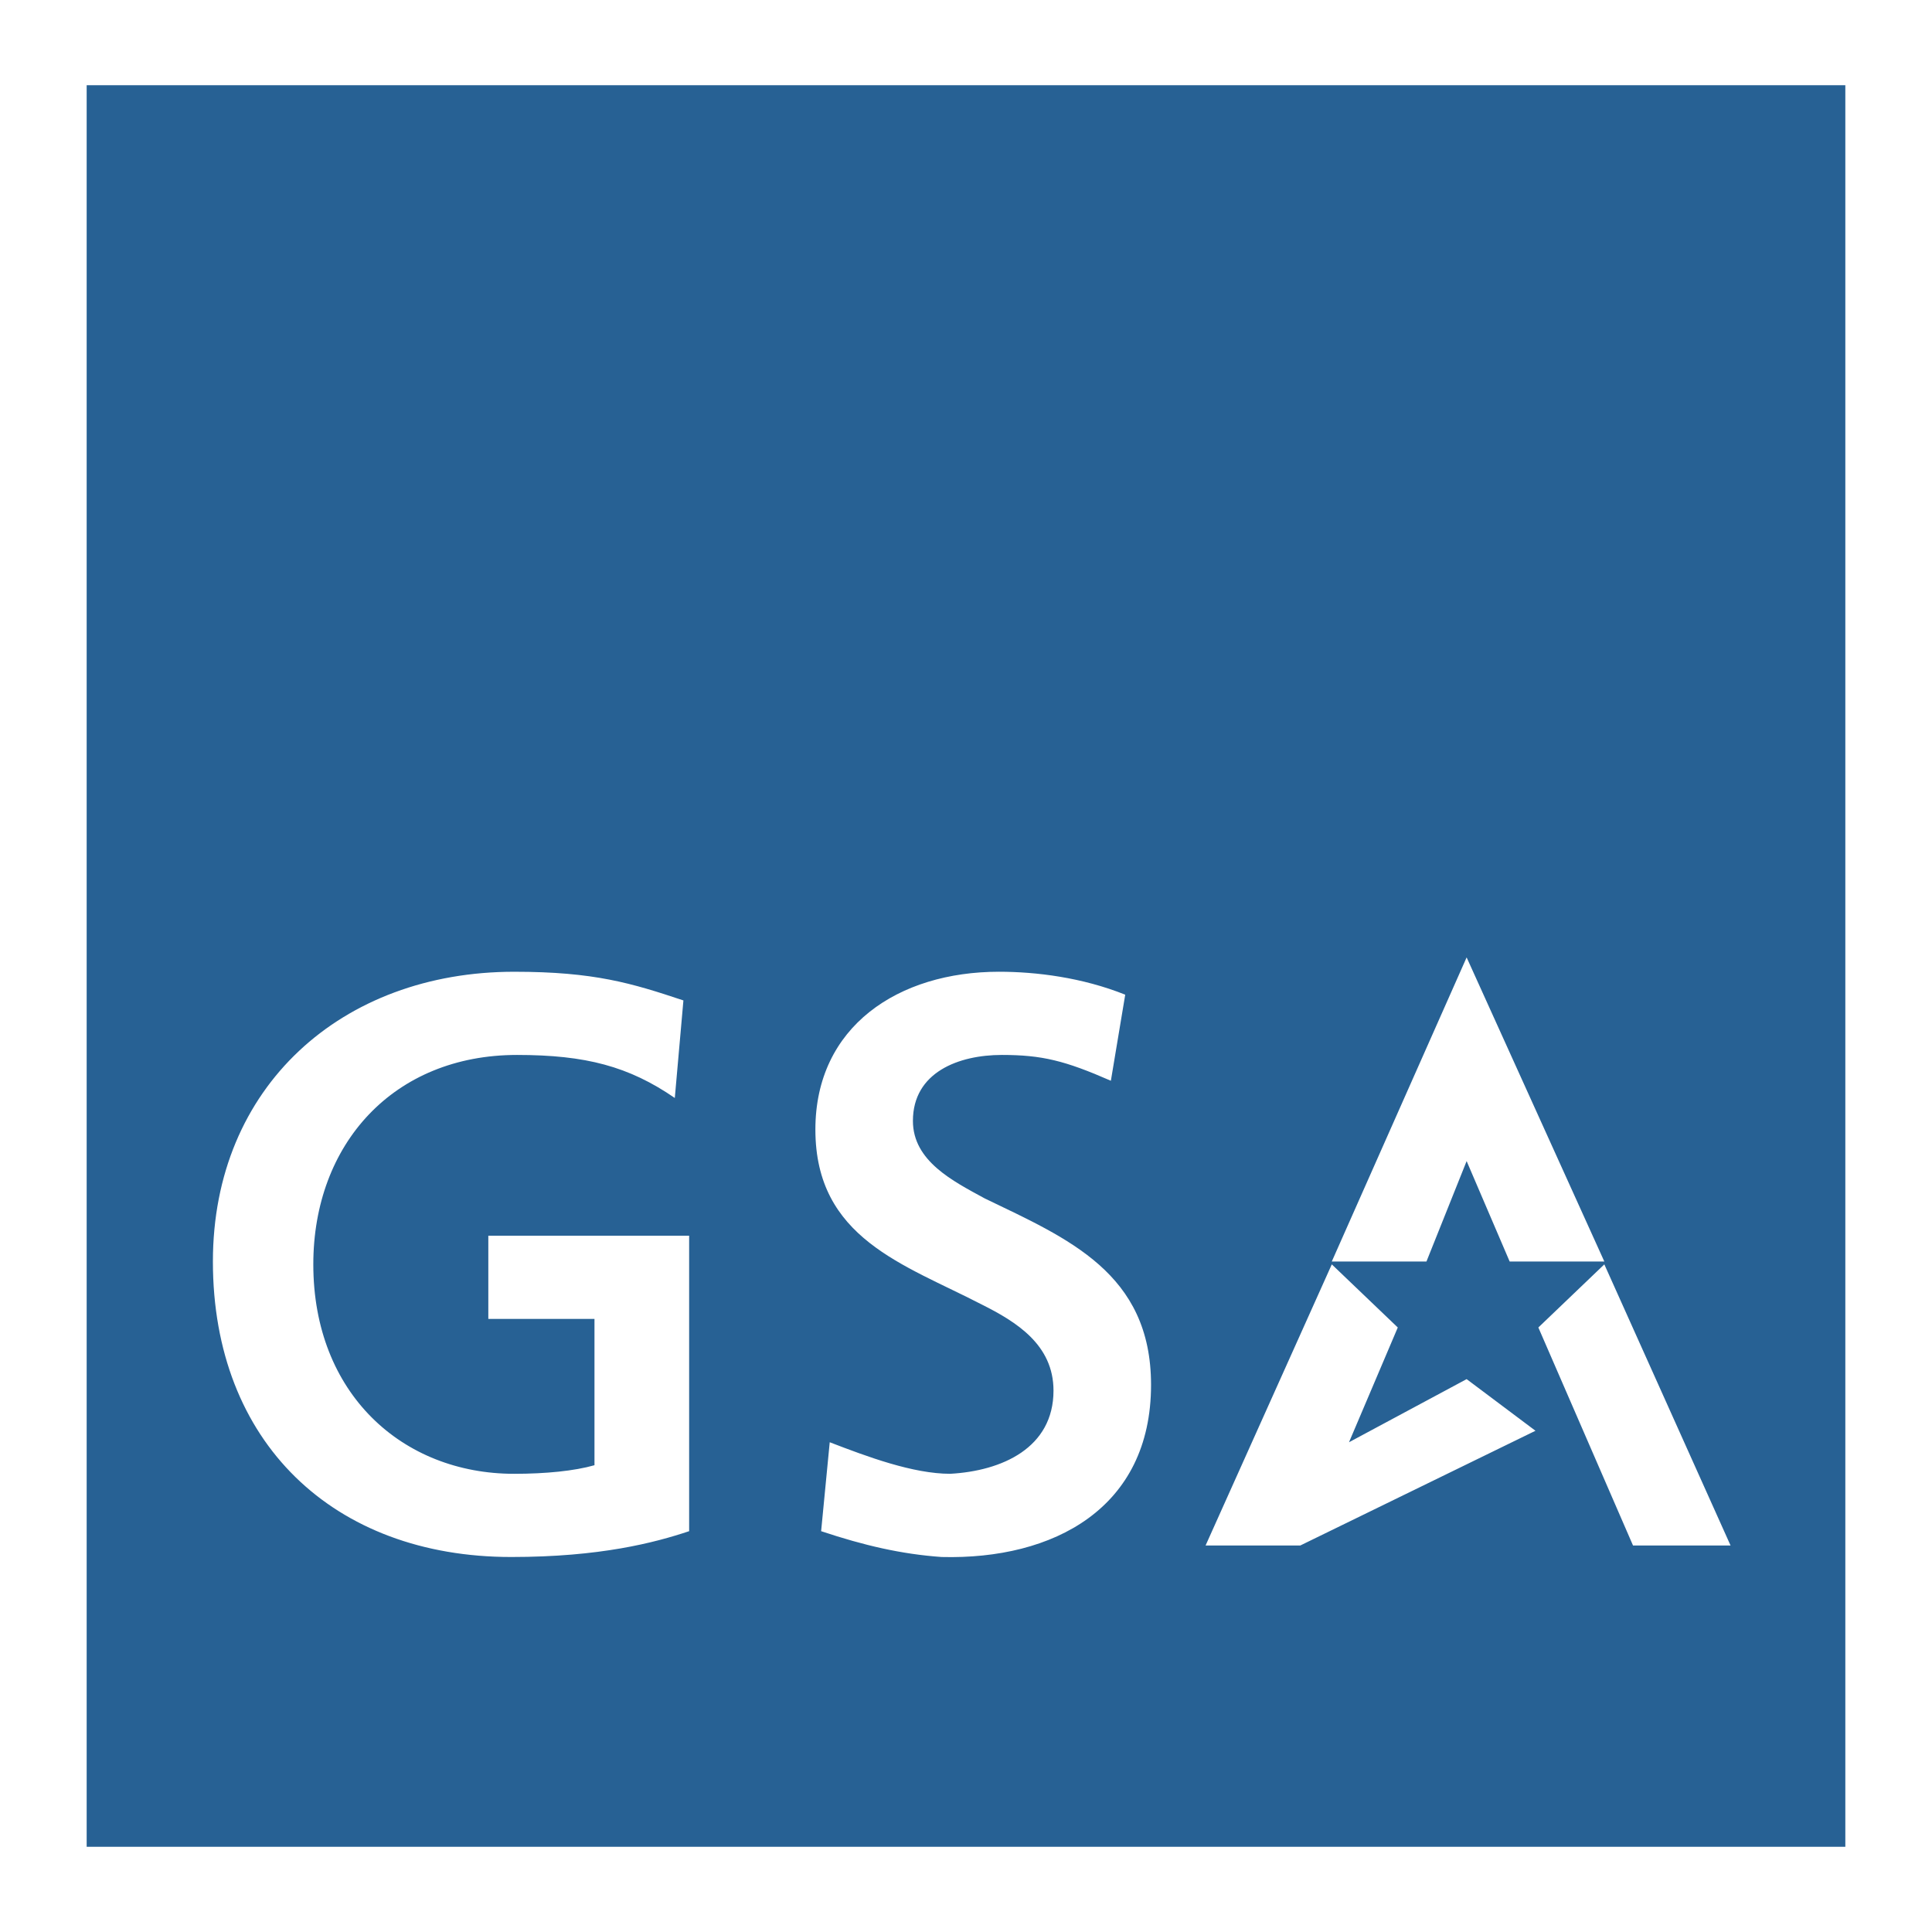
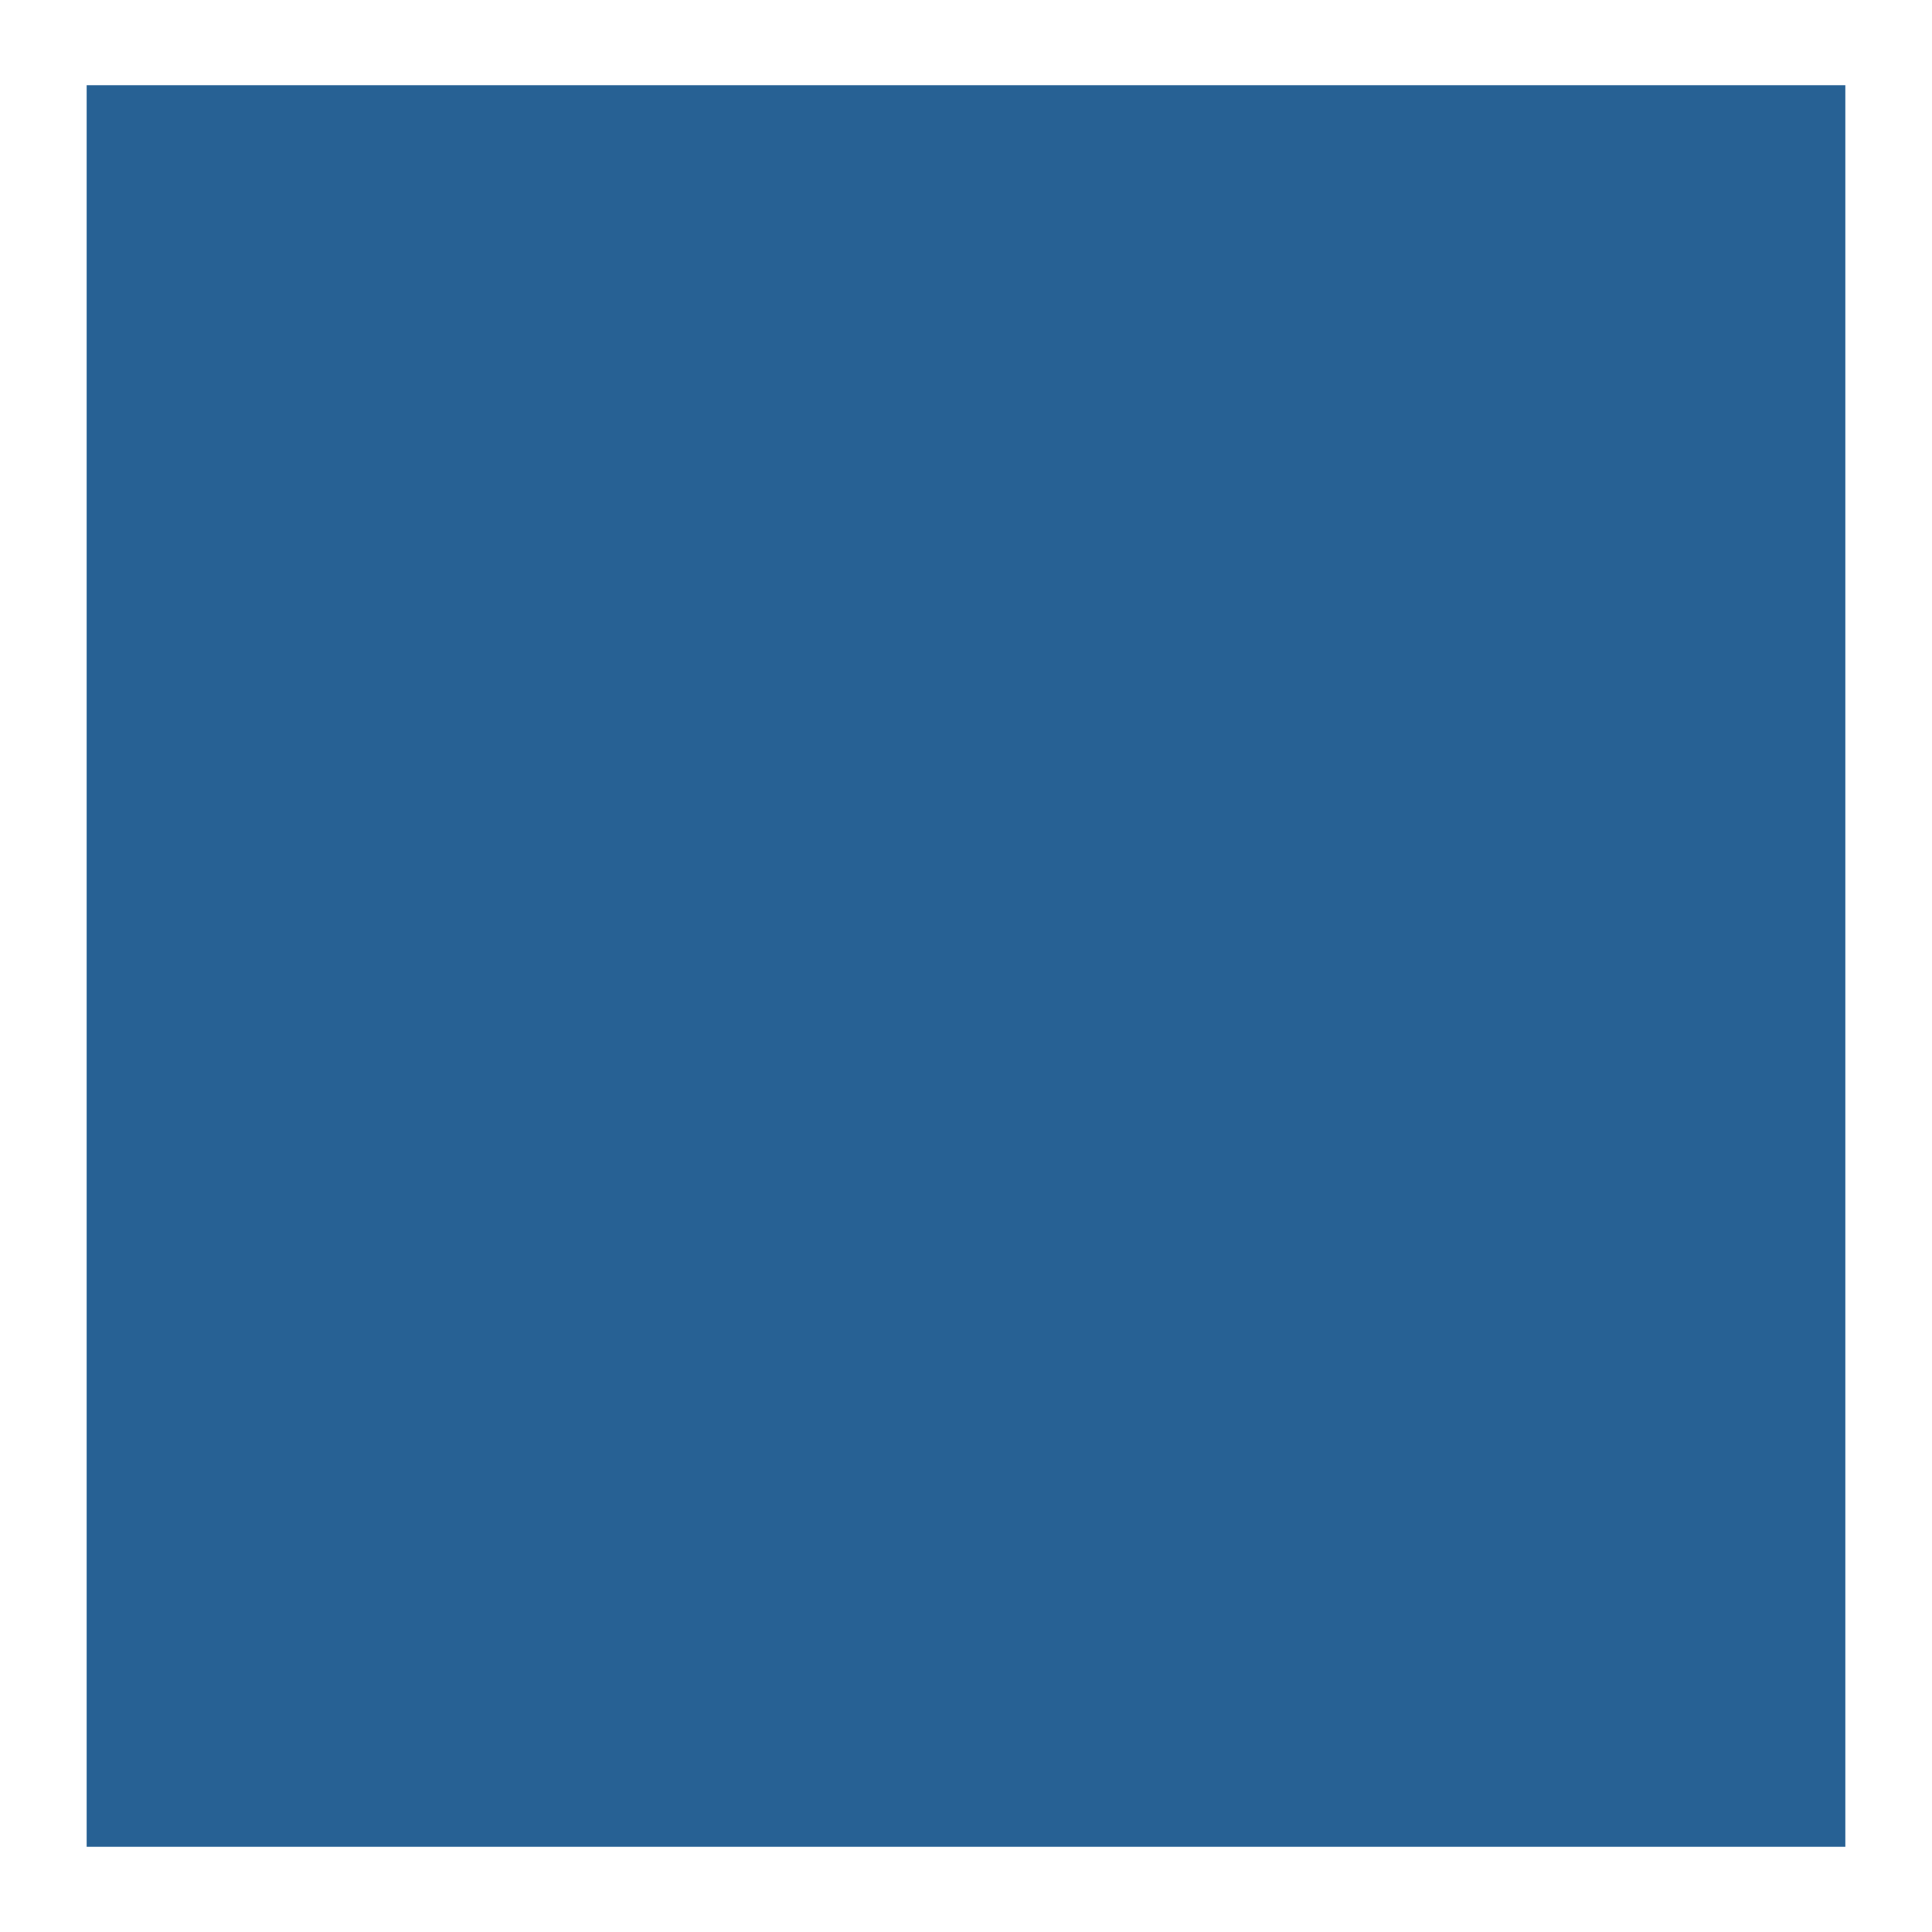
<svg xmlns="http://www.w3.org/2000/svg" width="2500" height="2500" viewBox="0 0 192.756 192.756">
  <g fill-rule="evenodd" clip-rule="evenodd">
    <path fill="#fff" d="M0 0h192.756v192.756H0V0z" />
    <path fill="#276194" d="M8.647 184.252h175.462V8.504H8.647v175.748z" />
-     <path d="M114.84 138.168c0 12.309-9.732 17.461-20.895 17.174-4.007-.285-7.728-1.145-12.021-2.576l.858-8.873c3.721 1.432 8.301 3.148 12.022 3.148 5.151-.285 10.304-2.576 10.304-8.301 0-4.578-3.721-6.869-7.154-8.586-7.729-4.008-16.603-6.584-16.603-17.461 0-10.305 8.301-15.742 18.319-15.742 3.721 0 8.301.572 12.594 2.289l-1.432 8.588c-4.578-2.004-6.869-2.576-10.877-2.576-4.292 0-8.873 1.717-8.873 6.582 0 4.008 4.007 6.012 7.156 7.729 8.301 4.007 16.602 7.443 16.602 18.605zM68.756 152.766c-3.435 1.146-8.873 2.576-17.747 2.576-17.747 0-29.768-11.449-29.768-29.48 0-17.461 12.88-28.91 30.055-28.91 8.015 0 11.735 1.145 16.888 2.861l-.859 9.732c-4.58-3.148-8.874-4.293-15.743-4.293-12.308 0-20.323 8.873-20.323 20.895 0 12.881 8.874 20.895 20.037 20.895 3.148 0 6.011-.285 8.015-.857v-14.598H48.72v-8.301h20.036v29.48zM146.326 95.52l13.738 30.341h-9.445l-4.293-10.019-4.008 10.019h-9.445l13.453-30.341zM160.064 126.146l12.596 28.051h-9.732l-9.446-21.754 6.582-6.297zM132.873 126.146l6.584 6.297-4.867 11.45 11.736-6.297 6.869 5.152-23.47 11.449h-9.446l12.594-28.051z" fill="#fff" />
  </g>
</svg>